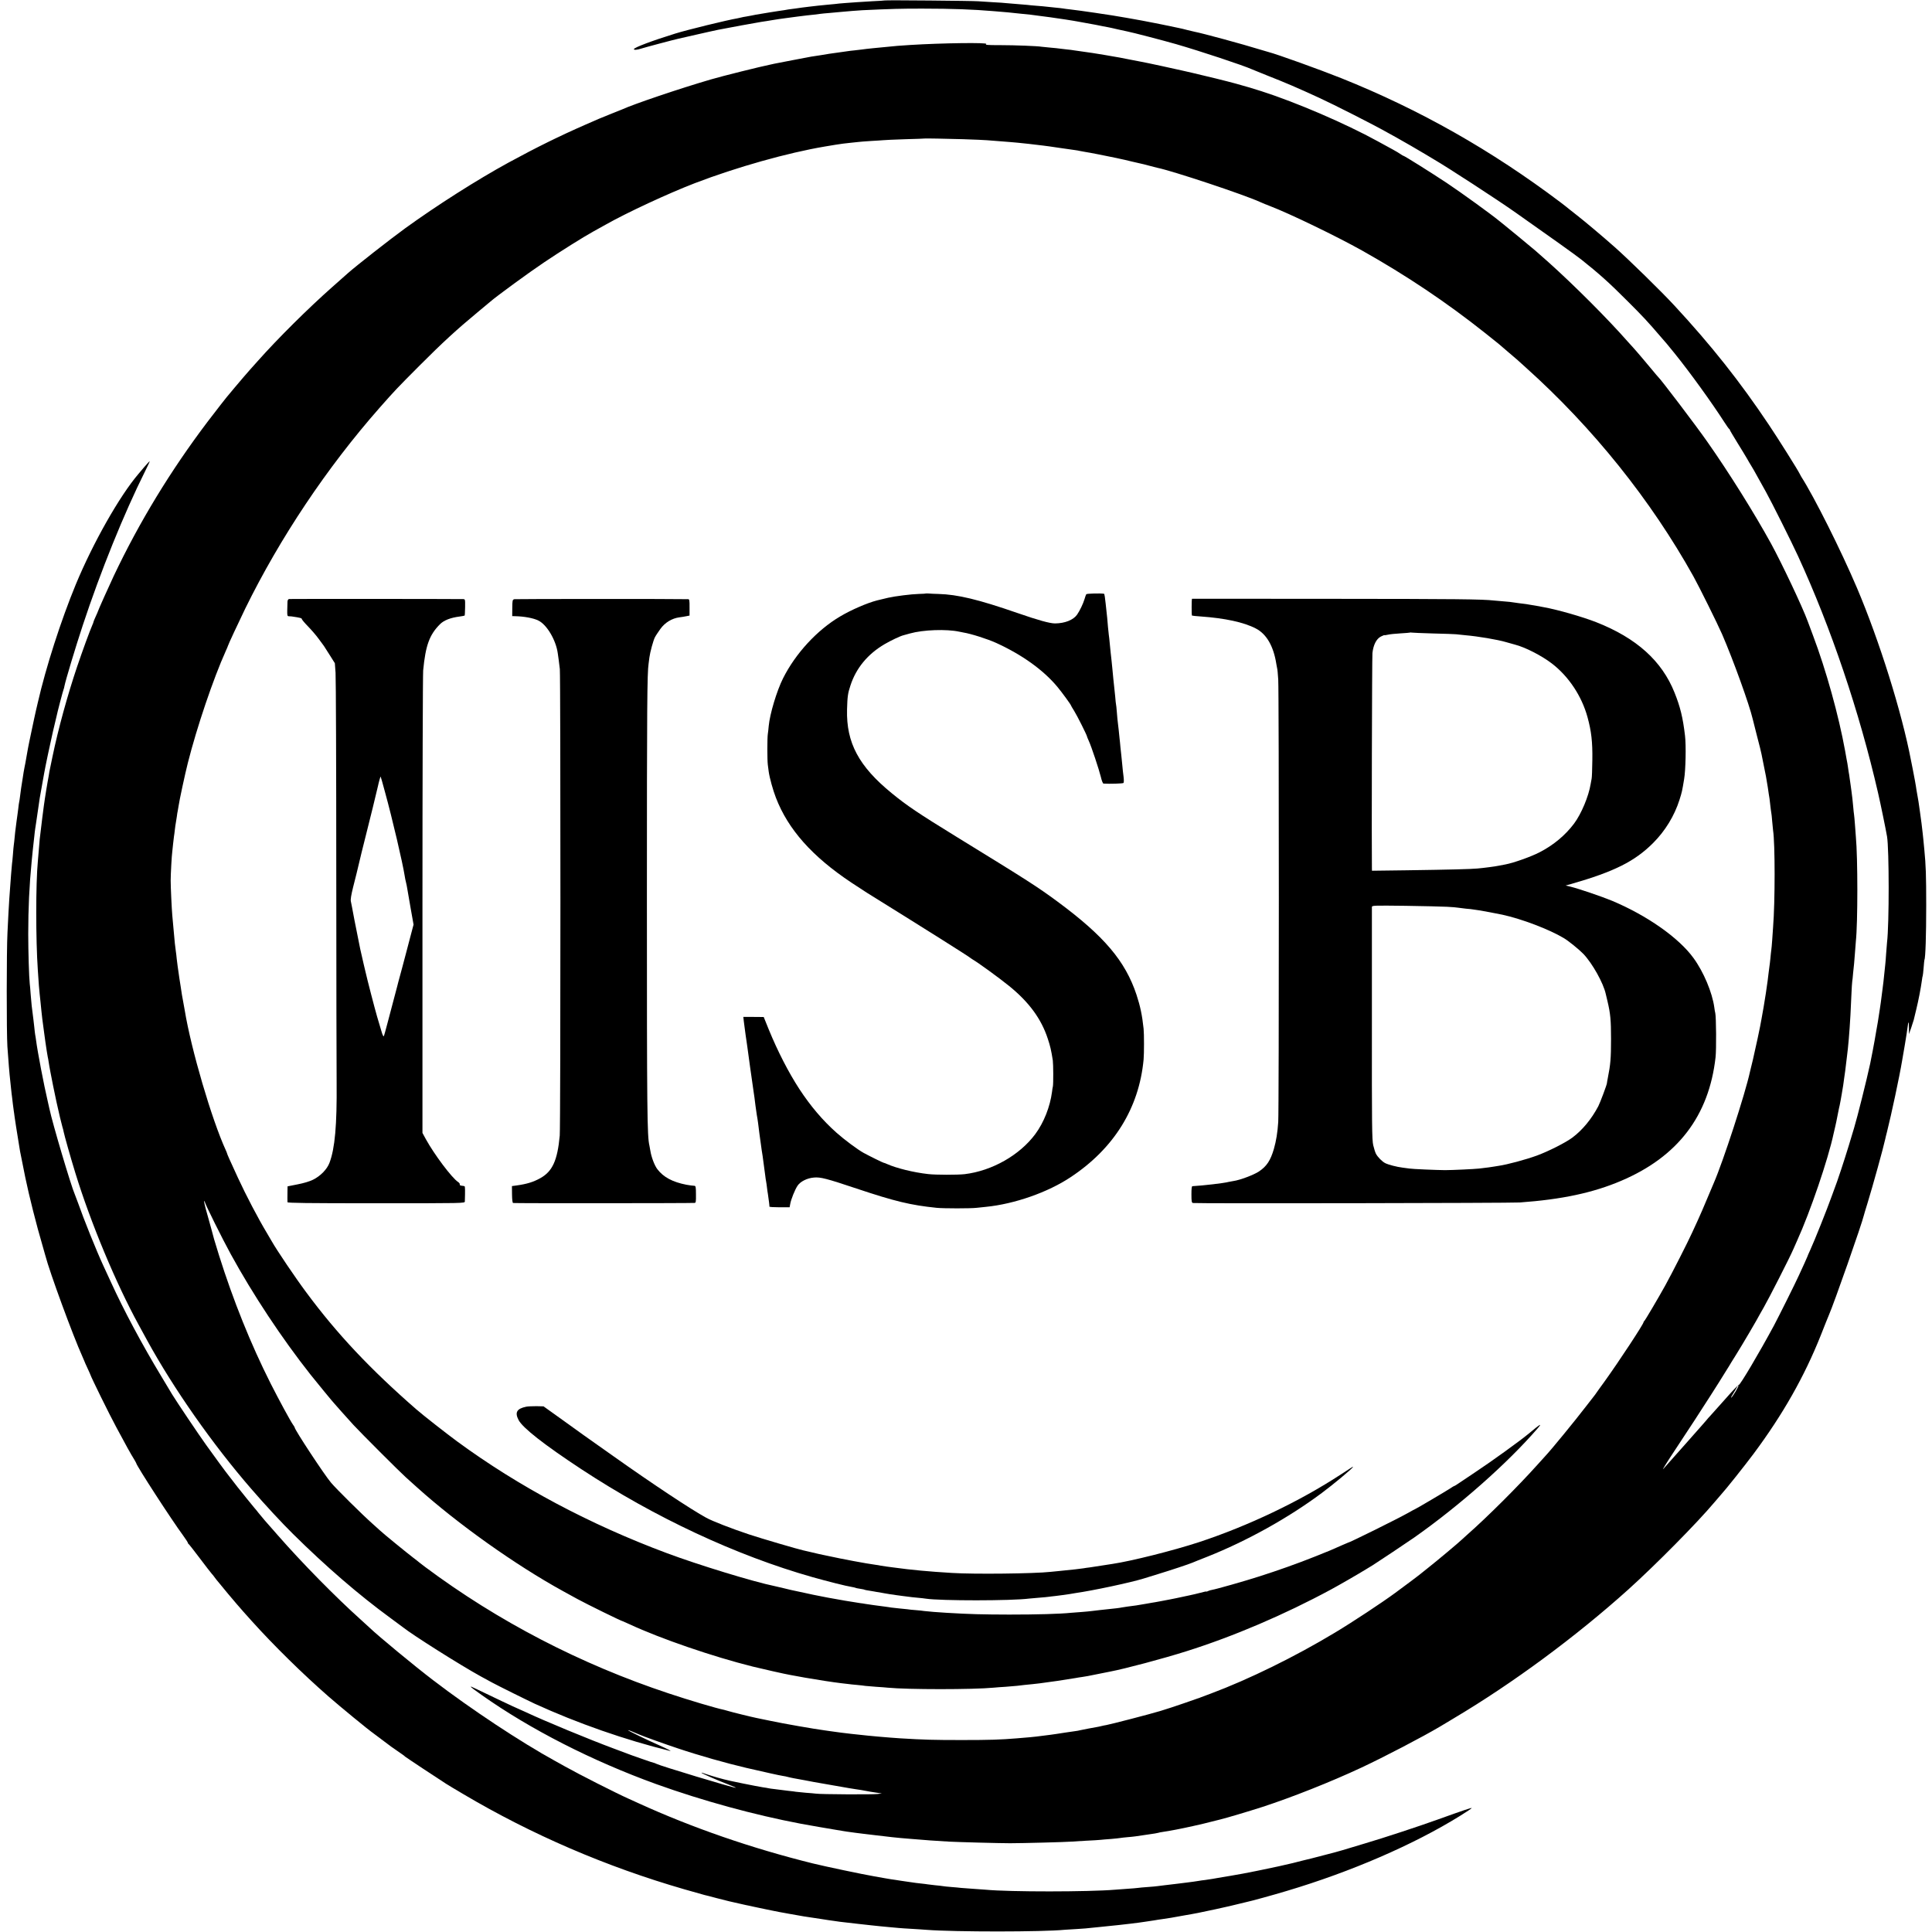
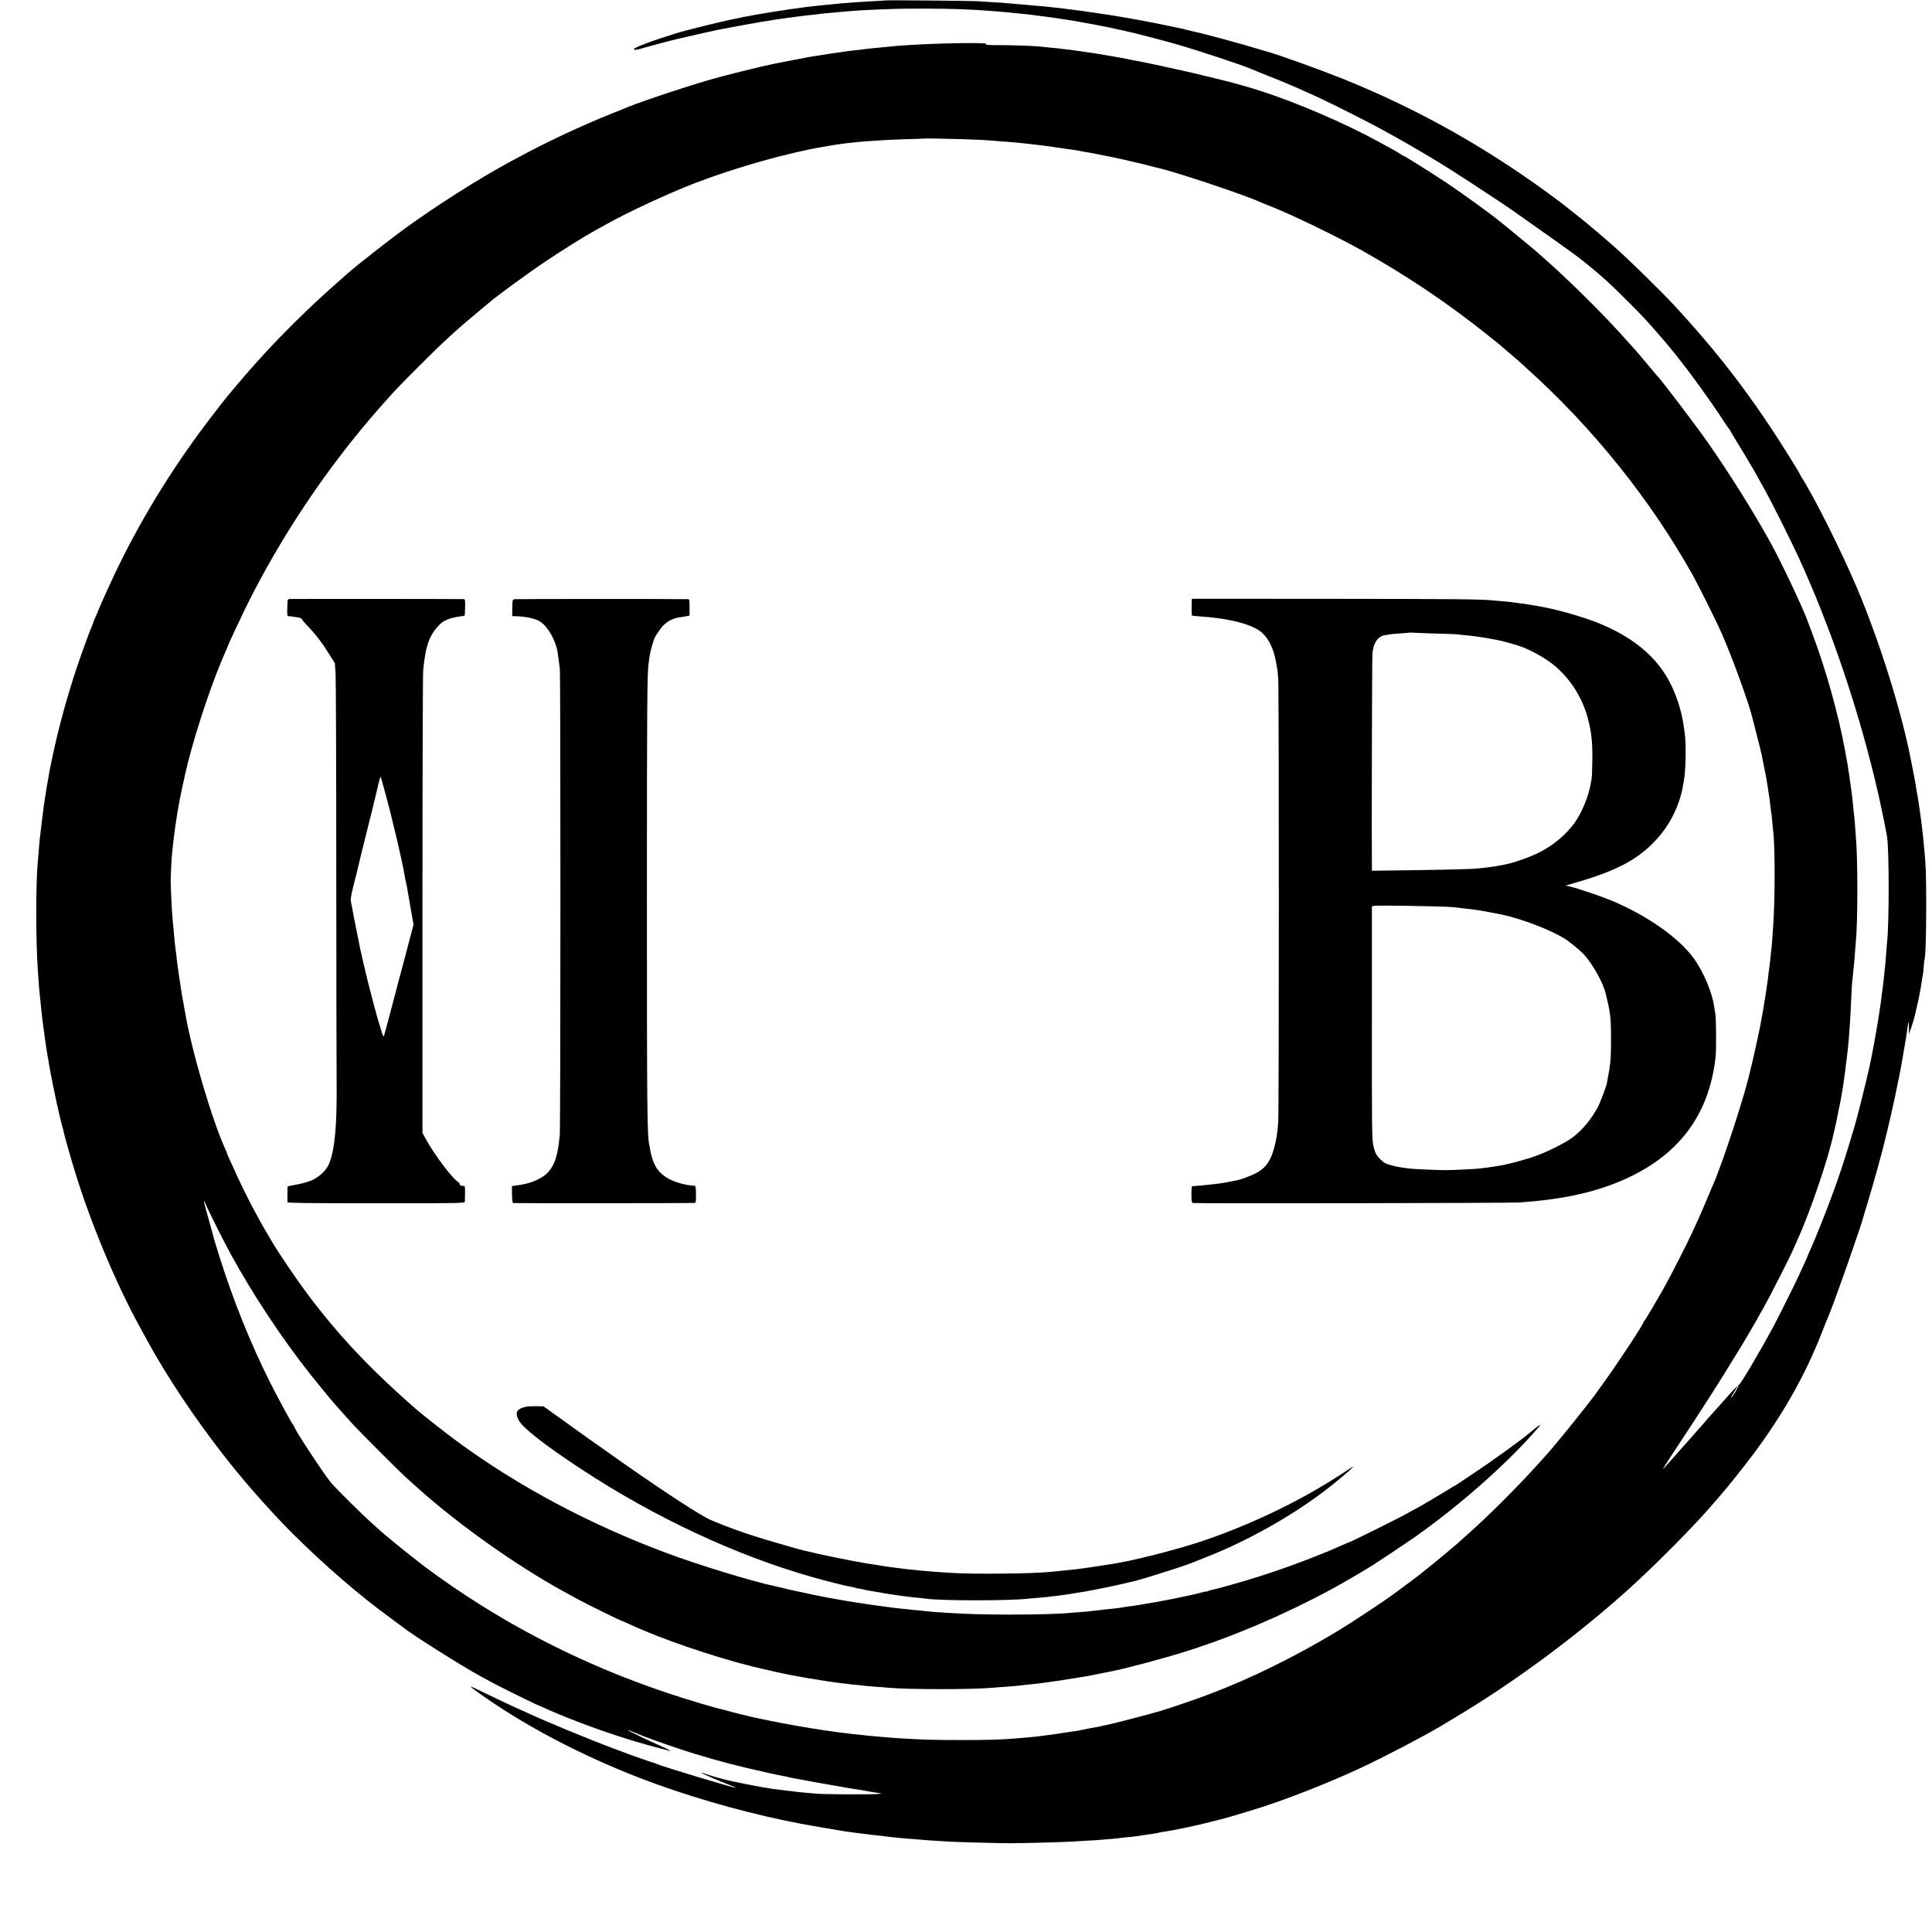
<svg xmlns="http://www.w3.org/2000/svg" version="1.0" width="2170pt" height="2170pt" viewBox="0 0 2170 2170" preserveAspectRatio="xMidYMid meet">
  <g transform="translate(0,2170) scale(0.1,-0.1)" fill="#000000" stroke="none">
    <path d="M9938 21695 c-1 -1 -66 -6 -143 -9 -77 -4 -156 -9 -175 -11 -19 -2 -75 -6 -125 -9 -49 -4 -101 -8 -115 -11 -14 -2 -56 -6 -95 -9 -38 -4 -83 -8 -100 -10 -16 -2 -59 -7 -95 -11 -36 -4 -72 -9 -81 -10 -9 -2 -40 -6 -70 -10 -88 -11 -92 -12 -129 -19 -19 -3 -53 -8 -75 -11 -22 -3 -65 -10 -95 -15 -30 -5 -71 -12 -90 -15 -19 -3 -46 -8 -60 -10 -14 -3 -36 -8 -50 -10 -14 -3 -41 -8 -60 -11 -19 -3 -43 -7 -52 -10 -10 -3 -30 -7 -45 -10 -109 -18 -564 -129 -698 -171 -262 -81 -465 -158 -465 -175 0 -12 35 -9 82 6 36 12 371 101 418 111 18 4 198 45 220 50 18 5 197 44 225 50 84 17 449 84 485 89 25 3 55 8 66 10 12 2 39 7 60 10 22 4 53 9 69 11 17 3 46 7 65 9 19 3 87 11 150 20 63 8 144 18 180 21 36 4 72 9 80 10 8 1 51 6 95 9 44 4 98 9 120 11 79 8 201 17 250 20 318 15 450 19 685 18 319 0 561 -9 785 -28 169 -14 192 -16 233 -21 24 -3 62 -7 86 -9 59 -5 139 -14 221 -26 39 -5 84 -11 100 -13 77 -10 278 -41 321 -50 12 -2 37 -7 55 -10 19 -3 80 -14 137 -25 56 -12 116 -23 133 -26 17 -3 68 -14 113 -25 45 -10 93 -21 106 -23 58 -11 407 -102 550 -143 273 -79 759 -240 855 -284 11 -5 88 -36 170 -69 206 -81 330 -134 580 -249 162 -74 621 -307 765 -389 30 -17 78 -43 105 -58 76 -42 252 -144 325 -188 36 -22 79 -48 95 -57 144 -83 718 -456 920 -599 384 -270 677 -479 737 -527 194 -154 315 -262 512 -460 176 -175 232 -235 381 -409 33 -39 62 -72 65 -75 3 -3 41 -50 86 -105 173 -214 418 -553 564 -780 25 -39 48 -71 52 -73 5 -2 8 -7 8 -12 0 -4 38 -68 83 -141 46 -74 95 -155 110 -181 14 -25 36 -63 50 -85 13 -21 40 -67 59 -103 20 -36 66 -119 103 -185 65 -117 286 -559 360 -720 371 -806 690 -1751 899 -2660 30 -130 85 -399 101 -490 24 -142 25 -986 0 -1190 -2 -16 -6 -73 -10 -125 -3 -52 -8 -108 -10 -125 -2 -16 -6 -59 -10 -95 -3 -36 -8 -78 -10 -95 -2 -16 -7 -52 -10 -80 -7 -49 -9 -67 -20 -155 -3 -25 -8 -58 -11 -75 -18 -123 -28 -180 -40 -245 -7 -41 -16 -91 -19 -110 -5 -30 -36 -194 -49 -255 -38 -178 -147 -614 -181 -724 -8 -25 -34 -113 -59 -196 -25 -82 -64 -204 -86 -270 -23 -66 -42 -124 -44 -130 -2 -5 -6 -17 -9 -25 -3 -8 -27 -73 -53 -145 -51 -143 -194 -502 -243 -608 -17 -37 -31 -69 -31 -72 0 -2 -15 -36 -34 -77 -18 -40 -46 -100 -61 -133 -40 -89 -229 -467 -280 -563 -167 -310 -383 -674 -395 -667 -4 3 -72 -68 -151 -158 -79 -89 -155 -174 -169 -189 -14 -14 -34 -37 -44 -50 -11 -13 -35 -41 -55 -63 -62 -70 -162 -184 -183 -207 -26 -30 -206 -233 -247 -278 -17 -19 44 80 137 220 93 140 190 289 217 330 26 41 71 111 100 155 81 123 280 439 288 455 4 8 39 65 77 125 66 105 234 390 273 465 11 19 27 49 37 65 53 91 296 567 333 655 8 19 27 62 42 95 147 323 349 915 410 1203 2 10 10 46 19 82 8 36 17 76 19 90 4 20 11 56 22 110 1 3 4 19 8 35 7 33 14 72 23 125 3 19 7 46 10 60 5 24 6 36 19 130 4 25 8 56 10 70 4 32 13 100 20 165 3 28 8 66 10 85 2 19 7 67 10 105 3 39 7 97 10 130 6 69 12 196 20 376 3 69 7 135 9 145 2 10 7 53 10 95 4 41 9 89 11 105 2 16 6 72 10 124 4 52 8 110 10 129 22 205 22 936 0 1171 -1 19 -6 80 -10 135 -4 55 -9 108 -11 119 -2 10 -6 49 -9 85 -3 36 -7 77 -9 91 -2 14 -6 50 -10 80 -4 30 -9 66 -11 80 -2 14 -7 45 -10 70 -3 25 -8 56 -11 70 -2 14 -6 39 -8 55 -2 17 -9 58 -16 92 -6 35 -13 75 -16 90 -72 397 -213 905 -361 1297 -25 67 -52 138 -59 158 -57 157 -289 648 -412 873 -188 342 -471 795 -717 1145 -128 183 -525 706 -554 730 -4 3 -26 30 -51 60 -49 60 -206 245 -230 270 -8 9 -35 38 -59 65 -224 255 -605 636 -891 892 -77 69 -114 101 -145 128 -33 29 -344 285 -360 297 -5 4 -26 20 -45 36 -92 76 -424 316 -590 427 -177 117 -476 305 -487 305 -3 0 -17 8 -31 18 -15 11 -54 34 -87 52 -33 18 -109 60 -170 93 -366 201 -913 436 -1305 562 -113 36 -140 44 -290 86 -86 24 -353 90 -485 120 -49 11 -97 22 -105 24 -72 17 -417 92 -470 101 -14 3 -81 16 -150 29 -69 14 -138 27 -155 29 -16 3 -68 12 -115 20 -47 8 -105 17 -130 21 -74 10 -170 24 -210 30 -14 3 -50 7 -80 10 -30 3 -64 7 -76 9 -11 2 -58 7 -105 11 -46 4 -91 9 -100 10 -42 8 -302 18 -462 18 -149 0 -175 2 -160 13 25 18 -498 11 -852 -11 -55 -3 -120 -8 -145 -10 -140 -13 -184 -17 -270 -26 -52 -5 -111 -12 -130 -15 -19 -2 -57 -7 -85 -10 -27 -2 -61 -7 -75 -9 -14 -2 -61 -9 -106 -15 -44 -6 -89 -12 -100 -14 -10 -2 -54 -9 -97 -16 -43 -6 -91 -14 -105 -16 -36 -6 -392 -75 -417 -80 -11 -3 -31 -7 -45 -10 -97 -19 -540 -129 -665 -166 -353 -103 -870 -278 -1000 -338 -11 -5 -67 -27 -125 -50 -58 -23 -118 -48 -135 -55 -16 -7 -83 -36 -149 -65 -288 -126 -550 -255 -866 -427 -351 -192 -801 -478 -1159 -737 -172 -125 -547 -419 -641 -502 -19 -17 -98 -87 -175 -155 -276 -244 -617 -583 -840 -834 -44 -49 -82 -92 -85 -95 -9 -9 -133 -153 -175 -204 -22 -27 -45 -54 -50 -60 -24 -25 -168 -210 -256 -326 -414 -548 -765 -1124 -1052 -1730 -48 -101 -177 -389 -177 -396 0 -2 -11 -28 -25 -58 -14 -30 -25 -58 -25 -61 0 -4 -6 -21 -14 -38 -29 -66 -107 -279 -170 -465 -106 -314 -212 -698 -276 -1008 -11 -55 -23 -111 -26 -125 -8 -36 -12 -60 -18 -99 -3 -19 -8 -46 -11 -60 -3 -14 -10 -56 -16 -95 -6 -38 -13 -81 -15 -95 -7 -36 -51 -384 -58 -455 -3 -33 -8 -91 -11 -130 -3 -38 -8 -92 -10 -119 -24 -251 -24 -879 0 -1226 9 -142 16 -229 20 -260 2 -19 7 -62 10 -95 3 -33 7 -78 10 -100 3 -22 7 -62 10 -90 3 -27 8 -61 10 -75 2 -14 6 -47 10 -75 3 -27 10 -77 15 -110 5 -33 12 -78 15 -100 3 -22 8 -51 11 -65 3 -14 8 -38 10 -55 2 -16 6 -41 9 -55 3 -14 8 -41 11 -60 4 -28 54 -272 69 -340 24 -112 58 -252 66 -278 6 -18 12 -42 14 -55 9 -44 77 -286 131 -461 172 -560 458 -1245 714 -1711 15 -27 55 -102 90 -165 298 -545 739 -1174 1174 -1675 152 -176 344 -383 467 -504 371 -367 741 -686 1094 -944 66 -49 127 -94 135 -100 112 -90 651 -430 880 -556 36 -19 92 -50 125 -68 70 -38 395 -199 481 -239 479 -219 1020 -408 1519 -530 26 -6 -29 22 -125 65 -128 56 -350 164 -347 168 3 3 50 -15 122 -47 44 -20 298 -111 440 -158 238 -80 543 -166 765 -218 227 -52 373 -85 408 -90 20 -3 51 -9 67 -14 17 -4 46 -11 65 -14 36 -6 44 -8 115 -21 46 -8 70 -13 105 -20 14 -3 104 -19 200 -35 96 -17 184 -32 195 -34 11 -2 45 -7 75 -12 30 -4 57 -8 60 -9 3 0 28 -5 55 -10 28 -5 52 -9 55 -10 3 0 32 -5 65 -10 l60 -9 -50 -6 c-56 -7 -643 -4 -690 4 -16 2 -68 7 -115 10 -47 4 -96 9 -110 11 -14 3 -50 7 -80 10 -30 3 -66 8 -80 10 -14 2 -50 7 -80 10 -30 3 -62 8 -70 10 -8 2 -35 7 -60 10 -61 9 -404 78 -440 90 -10 3 -27 8 -37 10 -22 4 -170 50 -198 61 -11 4 -18 5 -15 1 8 -9 185 -86 295 -128 55 -21 95 -38 89 -39 -30 -1 -849 246 -894 270 -8 4 -19 9 -25 10 -18 4 -30 8 -150 50 -66 23 -129 45 -140 50 -11 5 -83 32 -160 60 -270 100 -781 311 -993 411 -46 21 -86 39 -87 39 -5 0 -326 152 -470 222 -90 44 -79 32 65 -70 546 -386 1242 -741 1961 -1001 517 -186 1096 -345 1624 -445 51 -10 368 -65 409 -71 21 -3 48 -7 60 -10 20 -4 64 -10 146 -21 19 -2 55 -7 80 -10 25 -3 59 -7 75 -9 17 -2 50 -6 75 -9 25 -3 68 -8 95 -11 28 -3 66 -8 85 -10 19 -2 64 -7 100 -10 36 -3 90 -7 120 -10 141 -12 273 -22 420 -30 87 -5 567 -18 685 -18 135 0 631 13 685 18 19 2 94 6 165 10 72 3 146 8 165 10 19 2 73 7 120 10 47 4 93 9 103 11 10 2 46 6 80 9 74 6 91 9 231 30 60 8 112 17 115 19 3 2 28 7 56 11 60 8 207 36 335 65 52 12 102 23 110 25 8 2 53 13 100 25 47 12 92 23 100 25 52 12 322 92 470 140 331 108 768 281 1110 441 255 119 691 347 880 459 30 18 102 61 160 96 660 392 1371 917 1960 1447 310 280 769 744 965 977 28 33 60 71 73 85 53 57 266 325 367 460 332 446 572 871 755 1330 44 113 85 214 90 225 59 133 375 1036 395 1126 2 8 19 67 39 130 62 202 180 628 201 726 2 10 10 45 19 78 50 199 141 625 170 800 3 17 17 98 31 180 14 83 28 173 31 200 9 72 14 68 15 -11 l0 -69 25 70 c13 39 26 79 29 90 2 11 15 65 29 120 25 103 50 233 62 320 3 28 8 53 10 56 2 3 6 44 10 90 3 46 8 86 9 89 12 19 20 279 20 610 0 344 -4 449 -21 625 -11 120 -14 143 -19 190 -8 72 -16 139 -30 235 -2 14 -7 45 -10 70 -3 25 -10 68 -15 95 -5 28 -11 64 -14 80 -6 48 -26 154 -42 235 -9 41 -18 86 -20 100 -102 536 -354 1341 -606 1935 -178 419 -482 1026 -626 1250 -6 11 -15 27 -19 35 -15 34 -243 397 -344 547 -326 488 -649 895 -1064 1343 -147 159 -513 517 -669 655 -146 129 -327 281 -420 354 -38 29 -78 61 -90 71 -11 10 -56 45 -98 77 -777 586 -1582 1042 -2463 1395 -243 97 -724 270 -815 293 -8 2 -46 14 -85 25 -217 67 -664 188 -750 204 -11 2 -47 11 -80 19 -33 9 -75 19 -92 22 -18 3 -61 12 -95 20 -35 8 -76 16 -92 19 -16 3 -52 10 -80 16 -165 34 -495 91 -603 105 -13 2 -42 6 -65 10 -48 7 -62 9 -168 24 -41 6 -97 13 -125 16 -27 3 -61 7 -75 10 -14 2 -54 7 -90 10 -36 3 -78 8 -95 10 -16 2 -66 7 -110 10 -44 3 -91 8 -105 10 -14 2 -68 6 -120 10 -52 4 -106 8 -120 10 -14 2 -79 7 -145 10 -66 4 -142 9 -170 11 -61 5 -1042 14 -1047 9z m892 -1559 c113 -4 228 -8 255 -11 55 -4 156 -12 255 -20 62 -5 105 -9 215 -21 48 -5 72 -8 160 -19 22 -2 105 -14 185 -26 80 -11 159 -22 175 -25 17 -2 39 -6 51 -9 12 -2 39 -7 60 -11 43 -6 262 -49 354 -69 14 -3 34 -7 45 -10 11 -2 70 -15 130 -30 61 -14 121 -28 135 -31 14 -3 48 -12 76 -20 28 -8 60 -16 70 -18 170 -34 977 -302 1162 -387 23 -11 71 -30 105 -43 220 -84 750 -340 1039 -502 494 -278 944 -579 1383 -928 77 -61 142 -113 145 -116 3 -3 50 -43 105 -90 55 -47 105 -89 111 -95 6 -5 48 -44 94 -85 752 -675 1403 -1487 1881 -2345 66 -119 270 -531 322 -650 127 -294 306 -791 343 -950 1 -5 23 -91 48 -190 26 -99 49 -191 51 -205 3 -14 7 -36 10 -50 3 -14 12 -59 20 -100 8 -41 17 -86 20 -100 4 -22 13 -78 21 -125 7 -52 15 -102 19 -125 2 -14 7 -52 10 -85 4 -33 8 -67 10 -75 2 -8 7 -51 10 -95 4 -44 8 -90 10 -102 23 -145 23 -804 0 -1088 -2 -33 -7 -98 -10 -145 -3 -47 -8 -96 -10 -110 -2 -14 -7 -56 -10 -93 -4 -37 -8 -76 -10 -85 -1 -9 -6 -44 -10 -77 -8 -69 -14 -118 -21 -160 -3 -16 -7 -48 -10 -70 -3 -22 -14 -92 -25 -155 -11 -63 -22 -124 -24 -135 -11 -71 -71 -350 -96 -455 -17 -69 -32 -132 -34 -140 -53 -245 -301 -1006 -405 -1245 -5 -11 -38 -90 -74 -175 -35 -85 -83 -195 -106 -245 -23 -49 -51 -110 -62 -135 -50 -111 -224 -453 -305 -600 -80 -144 -228 -395 -235 -398 -4 -2 -8 -8 -8 -13 0 -21 -275 -439 -433 -659 -50 -69 -100 -138 -111 -155 -12 -16 -24 -32 -27 -35 -3 -3 -36 -45 -74 -95 -124 -162 -396 -494 -460 -561 -11 -12 -49 -54 -85 -94 -210 -235 -564 -589 -794 -791 -21 -19 -46 -41 -55 -50 -29 -29 -284 -243 -381 -319 -52 -41 -97 -77 -100 -80 -5 -5 -137 -104 -270 -202 -147 -108 -478 -327 -675 -445 -450 -271 -967 -525 -1395 -685 -52 -20 -104 -39 -115 -43 -11 -5 -24 -10 -30 -11 -5 -2 -75 -26 -155 -54 -80 -28 -199 -67 -265 -87 -122 -37 -555 -149 -610 -159 -16 -2 -37 -7 -45 -9 -17 -5 -41 -10 -154 -30 -43 -8 -86 -17 -95 -19 -9 -3 -36 -8 -61 -11 -49 -7 -160 -23 -201 -30 -15 -3 -47 -7 -70 -10 -50 -6 -108 -13 -159 -20 -32 -4 -84 -9 -220 -20 -183 -15 -299 -19 -615 -19 -324 0 -423 3 -691 19 -139 9 -357 28 -465 41 -25 3 -63 7 -85 9 -41 4 -191 23 -234 30 -14 2 -45 7 -70 10 -114 15 -469 77 -599 105 -80 17 -154 32 -165 34 -46 9 -283 67 -313 77 -18 5 -40 12 -50 14 -86 17 -389 107 -623 185 -994 330 -1917 810 -2735 1420 -33 25 -62 47 -65 50 -3 3 -34 28 -70 55 -67 51 -343 276 -371 304 -9 9 -49 45 -90 81 -105 93 -405 389 -462 458 -76 90 -407 593 -407 618 0 3 -8 18 -19 32 -31 44 -156 275 -251 462 -224 444 -420 932 -580 1440 -28 91 -53 172 -55 180 -3 14 -51 189 -96 349 -11 40 -18 76 -15 79 3 3 6 0 6 -7 0 -18 197 -415 291 -586 250 -457 577 -950 897 -1355 69 -87 259 -318 272 -330 3 -3 37 -41 75 -85 39 -44 99 -111 135 -150 80 -87 517 -524 585 -585 28 -25 86 -77 130 -117 456 -410 1105 -871 1636 -1163 63 -35 137 -75 164 -90 108 -59 497 -250 510 -250 2 0 36 -15 77 -34 345 -161 937 -364 1383 -475 92 -23 375 -87 420 -94 17 -3 93 -17 170 -31 148 -26 313 -51 405 -62 30 -3 65 -7 78 -9 13 -2 56 -7 95 -10 40 -4 83 -8 96 -11 14 -2 68 -6 120 -10 53 -3 112 -8 131 -10 221 -22 961 -22 1190 0 19 2 80 7 135 10 55 4 114 9 130 11 17 2 55 7 85 10 136 13 187 19 365 45 105 16 199 31 210 33 11 2 42 8 68 11 54 8 68 11 142 26 28 6 61 12 75 15 14 3 36 7 50 10 14 3 34 7 45 9 170 32 601 147 860 229 527 166 1099 410 1625 694 94 51 301 170 390 225 30 18 66 40 79 48 41 25 402 266 466 311 510 359 1047 834 1385 1225 58 67 30 50 -99 -58 -93 -78 -420 -314 -606 -437 -77 -51 -159 -106 -182 -122 -23 -16 -44 -29 -48 -29 -3 0 -25 -13 -48 -29 -41 -27 -386 -231 -392 -231 -2 0 -34 -17 -72 -39 -124 -70 -671 -341 -689 -341 -2 0 -27 -11 -56 -24 -117 -53 -150 -66 -313 -131 -193 -77 -416 -156 -620 -221 -158 -51 -485 -144 -530 -151 -16 -3 -38 -9 -47 -14 -10 -5 -18 -8 -18 -5 0 3 -30 -4 -67 -14 -38 -10 -93 -23 -123 -29 -30 -6 -66 -14 -80 -17 -34 -8 -109 -23 -140 -29 -29 -6 -50 -9 -105 -20 -22 -4 -49 -9 -60 -11 -11 -1 -58 -10 -105 -18 -92 -16 -127 -22 -205 -31 -27 -4 -57 -8 -65 -10 -14 -4 -86 -13 -160 -20 -44 -4 -135 -15 -177 -20 -17 -3 -69 -7 -115 -11 -46 -3 -99 -7 -118 -9 -124 -13 -384 -20 -695 -20 -309 1 -435 4 -705 20 -78 4 -224 16 -250 20 -14 3 -56 7 -95 10 -38 3 -81 7 -95 10 -14 2 -54 6 -90 9 -36 4 -76 8 -90 10 -14 3 -47 7 -75 11 -68 8 -184 25 -216 30 -14 3 -41 7 -60 9 -51 7 -273 44 -359 61 -41 8 -87 17 -102 20 -43 8 -76 15 -153 32 -38 8 -89 19 -112 24 -23 4 -82 18 -130 30 -48 11 -95 22 -103 24 -236 48 -857 238 -1210 370 -866 323 -1666 749 -2354 1254 -129 95 -389 299 -461 362 -519 453 -888 845 -1232 1309 -124 166 -333 476 -389 575 -6 11 -32 55 -57 97 -100 167 -231 417 -324 618 -92 199 -123 269 -123 276 0 3 -7 20 -15 37 -156 341 -388 1129 -460 1569 -3 18 -10 56 -15 83 -15 78 -19 105 -30 180 -6 39 -12 81 -15 95 -2 14 -7 45 -10 70 -3 25 -8 56 -10 70 -2 14 -7 50 -10 80 -3 30 -7 69 -10 85 -7 46 -14 109 -25 240 -6 66 -13 140 -15 165 -6 66 -18 314 -18 390 0 69 12 288 18 324 2 12 6 50 9 86 4 36 8 75 10 85 2 11 7 45 10 76 4 31 8 66 11 77 2 11 7 42 11 69 3 26 8 57 11 68 2 11 6 35 9 53 8 59 72 357 104 483 101 400 286 947 426 1257 13 29 24 54 24 57 0 8 116 257 195 420 391 796 918 1584 1509 2255 174 197 187 211 451 476 253 254 418 405 645 593 69 57 136 113 150 125 69 60 437 329 600 438 184 124 441 285 555 348 33 18 94 52 135 75 242 137 707 353 1006 468 467 179 1042 341 1459 411 17 3 71 12 120 20 50 8 122 18 160 21 39 4 81 8 95 10 14 2 76 7 139 11 62 3 125 8 140 9 14 2 125 7 246 11 121 3 221 7 222 8 3 2 240 -2 443 -8z m8664 -14065 c-20 -34 -42 -65 -48 -68 -6 -4 -3 5 6 19 10 15 27 44 39 65 30 55 31 55 35 50 3 -2 -12 -32 -32 -66z" />
-     <path d="M10397 15034 c-1 -2 -36 -4 -77 -5 -82 -2 -266 -25 -345 -43 -18 -4 -87 -21 -125 -30 -109 -28 -290 -106 -414 -180 -259 -153 -501 -416 -641 -695 -71 -142 -148 -399 -161 -536 -3 -33 -7 -73 -10 -89 -7 -42 -7 -295 0 -346 3 -25 8 -59 10 -77 10 -71 48 -208 81 -293 137 -356 407 -660 847 -953 68 -45 146 -96 173 -113 660 -410 1152 -720 1165 -734 3 -3 13 -9 22 -15 64 -37 294 -204 408 -296 226 -182 366 -372 439 -597 27 -81 38 -128 56 -242 6 -43 7 -261 1 -292 -3 -13 -8 -41 -10 -63 -22 -166 -91 -342 -187 -472 -175 -237 -486 -414 -794 -451 -75 -9 -330 -9 -410 1 -164 18 -360 67 -462 113 -17 8 -34 14 -38 14 -7 0 -161 76 -225 111 -67 37 -215 147 -305 227 -156 139 -290 297 -418 492 -122 188 -241 420 -342 666 l-57 141 -115 1 -114 0 5 -46 c3 -26 8 -64 11 -84 3 -21 7 -55 10 -75 3 -21 7 -51 10 -68 3 -16 7 -48 10 -70 3 -22 10 -71 15 -110 6 -38 12 -88 15 -110 3 -22 10 -69 15 -105 5 -36 12 -83 15 -105 3 -22 7 -53 10 -70 6 -36 12 -83 20 -150 3 -27 10 -75 15 -105 6 -30 12 -73 15 -95 2 -21 10 -75 15 -120 6 -44 13 -96 16 -115 5 -38 14 -103 20 -135 4 -27 25 -181 30 -225 2 -19 6 -46 9 -60 3 -14 7 -45 10 -70 3 -25 7 -56 10 -70 11 -76 19 -136 17 -142 -1 -5 50 -8 113 -8 l114 0 7 38 c9 51 52 159 82 204 31 47 107 86 184 92 73 7 142 -11 480 -124 431 -144 606 -186 898 -216 76 -8 385 -8 450 0 25 3 72 8 105 11 320 32 695 163 950 333 487 322 769 776 820 1322 6 66 6 289 0 345 -16 153 -38 255 -80 383 -126 378 -362 657 -885 1044 -231 170 -321 228 -1146 735 -421 259 -550 346 -717 483 -371 303 -512 567 -503 940 4 147 9 183 38 270 63 195 194 354 384 465 68 40 177 92 212 100 9 3 42 12 72 20 149 42 411 51 555 20 11 -3 31 -7 45 -9 87 -14 269 -72 369 -117 289 -132 529 -303 688 -494 50 -60 153 -201 153 -210 0 -2 15 -28 34 -58 32 -50 146 -277 146 -291 0 -3 9 -25 20 -49 28 -60 114 -319 135 -404 9 -40 22 -73 29 -74 67 -5 219 0 225 7 5 5 5 36 1 69 -5 33 -11 95 -15 138 -4 43 -8 88 -10 100 -2 12 -6 54 -10 92 -3 39 -8 84 -10 100 -2 17 -7 61 -10 98 -4 37 -8 76 -10 86 -2 9 -6 57 -10 106 -4 49 -8 92 -10 95 -1 3 -6 42 -9 86 -4 45 -9 93 -11 105 -2 13 -6 56 -10 94 -3 39 -8 86 -10 105 -2 19 -7 64 -10 100 -4 36 -8 76 -10 90 -2 14 -6 59 -10 100 -4 41 -8 86 -11 100 -2 14 -6 52 -9 85 -2 33 -7 80 -9 105 -3 25 -10 96 -17 158 -6 61 -14 113 -18 113 -38 7 -193 3 -200 -5 -4 -6 -13 -31 -20 -56 -15 -50 -53 -130 -83 -173 -43 -61 -137 -98 -248 -99 -58 0 -186 35 -425 118 -436 151 -669 207 -884 213 -42 1 -91 3 -109 5 -18 1 -34 1 -35 0z" />
    <path d="M3247 14972 c-11 -2 -17 -14 -18 -30 -5 -173 -6 -162 21 -164 14 0 30 -2 35 -3 88 -13 105 -18 105 -28 0 -6 31 -43 69 -82 37 -38 92 -101 120 -140 28 -38 55 -74 59 -80 4 -5 33 -51 65 -102 l58 -92 8 -108 c4 -59 8 -1064 8 -2233 1 -1169 2 -2237 4 -2375 4 -470 -19 -734 -80 -895 -27 -73 -102 -150 -186 -191 -38 -19 -106 -39 -174 -52 l-111 -22 -1 -52 c-1 -66 -1 -109 0 -126 1 -9 206 -12 996 -12 988 0 995 0 996 20 4 124 3 168 -3 171 -3 2 -18 5 -32 6 -16 2 -25 7 -22 14 3 7 -6 20 -19 28 -70 46 -266 307 -362 481 l-38 70 0 2560 c0 1408 4 2594 8 2635 27 282 71 401 189 519 44 44 118 73 219 86 30 4 56 9 58 11 2 2 4 44 5 94 1 90 1 90 -24 91 -114 2 -1940 3 -1953 1z m1077 -2167 c83 -301 199 -799 221 -940 3 -22 10 -56 15 -75 5 -19 12 -53 15 -75 4 -22 21 -121 38 -220 l32 -180 -37 -140 c-21 -77 -40 -149 -42 -160 -3 -11 -23 -89 -46 -174 -23 -84 -43 -161 -46 -170 -2 -9 -8 -32 -13 -51 -42 -156 -76 -286 -107 -405 -20 -77 -39 -146 -43 -153 -5 -8 -16 17 -28 60 -12 40 -33 111 -47 158 -28 96 -110 412 -132 510 -9 36 -17 72 -19 80 -19 84 -35 152 -39 171 -55 272 -88 441 -92 469 -3 19 -9 49 -13 65 -5 21 2 67 25 160 19 72 36 141 39 155 9 43 104 432 120 490 13 48 112 451 120 490 9 44 28 110 30 108 2 -2 24 -79 49 -173z" />
    <path d="M5778 14970 c-22 -6 -23 -10 -24 -98 l-1 -92 31 -1 c102 -2 207 -21 263 -49 95 -46 198 -220 218 -369 3 -20 7 -52 10 -71 3 -19 9 -66 13 -105 9 -93 9 -5138 -1 -5240 -26 -280 -82 -403 -220 -479 -78 -43 -150 -65 -265 -81 l-52 -7 1 -93 c1 -61 5 -95 12 -97 11 -4 1995 -3 2039 1 14 1 16 14 15 96 0 79 -3 95 -16 96 -20 1 -58 6 -91 12 -155 30 -258 85 -326 174 -33 43 -68 137 -79 207 -3 21 -8 48 -11 60 -25 105 -28 371 -28 2781 0 2166 3 2525 19 2630 2 17 7 48 9 70 8 61 43 190 62 227 9 18 38 61 63 96 51 70 129 117 211 128 25 3 61 9 80 13 l35 7 0 92 c1 76 -2 92 -15 92 -134 4 -1935 3 -1952 0z" />
    <path d="M13389 14975 c-6 0 -6 -186 -1 -189 4 -2 48 -7 97 -10 272 -19 486 -65 620 -135 121 -62 200 -200 231 -401 3 -19 7 -41 9 -48 3 -7 8 -63 12 -125 9 -138 9 -4835 0 -4969 -8 -120 -23 -212 -49 -303 -38 -130 -81 -195 -168 -253 -57 -38 -213 -97 -286 -107 -22 -4 -46 -8 -54 -10 -51 -14 -283 -41 -407 -48 -8 0 -11 -29 -11 -93 0 -77 3 -93 17 -96 29 -7 3574 -1 3671 6 473 34 824 109 1138 243 636 270 987 729 1061 1388 10 86 7 453 -3 495 -3 14 -9 42 -11 64 -23 168 -120 400 -235 557 -165 227 -523 478 -915 642 -116 48 -372 135 -465 158 l-55 13 65 18 c483 139 711 253 918 460 135 135 239 305 296 485 28 90 29 94 52 233 17 100 23 376 10 485 -24 206 -54 327 -118 486 -142 356 -428 613 -878 790 -155 61 -435 141 -585 168 -33 6 -71 13 -85 16 -13 3 -40 7 -60 10 -20 3 -46 7 -59 10 -13 2 -49 7 -80 10 -31 4 -63 8 -71 10 -8 2 -51 7 -95 10 -44 3 -96 8 -115 10 -132 15 -419 18 -1817 19 -865 1 -1574 1 -1574 1z m2706 -390 c127 -3 244 -7 260 -9 17 -2 64 -7 105 -11 141 -12 360 -49 455 -77 39 -11 84 -23 100 -28 117 -30 300 -124 415 -212 189 -145 336 -366 401 -604 43 -157 57 -278 54 -479 -1 -104 -5 -200 -8 -211 -3 -12 -8 -39 -11 -60 -22 -137 -105 -336 -186 -444 -99 -132 -231 -242 -388 -323 -95 -49 -288 -118 -382 -136 -30 -6 -66 -13 -79 -15 -36 -8 -167 -25 -236 -31 -76 -7 -309 -13 -797 -20 l-388 -5 -1 27 c-4 200 1 2374 6 2418 10 91 44 159 94 185 23 11 41 19 41 16 0 -2 17 0 38 5 20 5 84 12 142 15 58 3 107 8 108 9 2 2 9 2 15 0 7 -2 116 -6 242 -10z m160 -3070 c55 -3 109 -7 121 -10 11 -2 51 -7 88 -11 37 -3 77 -7 89 -10 12 -2 39 -6 62 -9 33 -5 188 -34 260 -49 216 -47 525 -164 690 -263 54 -32 169 -126 219 -177 101 -106 225 -327 252 -451 1 -5 10 -41 19 -80 33 -139 40 -212 40 -425 0 -217 -6 -286 -36 -437 -6 -29 -10 -55 -10 -58 1 -14 -75 -217 -97 -260 -76 -144 -178 -268 -292 -353 -77 -57 -265 -152 -397 -201 -127 -46 -330 -101 -433 -116 -20 -3 -45 -7 -56 -9 -18 -4 -68 -10 -159 -21 -51 -6 -306 -18 -385 -18 -95 1 -368 12 -400 18 -14 2 -47 6 -75 10 -66 8 -162 33 -197 51 -35 18 -85 69 -104 106 -8 15 -21 58 -30 95 -14 60 -16 218 -15 1363 0 712 0 1303 0 1313 1 17 22 17 374 13 204 -3 417 -8 472 -11z" />
    <path d="M5910 5900 c-106 -22 -130 -64 -85 -150 46 -88 287 -277 705 -552 826 -543 1739 -969 2595 -1212 171 -48 380 -101 440 -110 21 -4 40 -8 44 -10 3 -3 26 -7 51 -11 25 -4 48 -8 51 -11 4 -2 24 -6 45 -9 22 -3 48 -8 60 -10 12 -3 39 -7 60 -10 21 -4 46 -8 54 -10 8 -2 38 -7 65 -11 28 -3 58 -8 69 -10 10 -2 43 -6 74 -10 30 -3 63 -8 71 -9 9 -2 50 -6 91 -10 41 -4 86 -8 99 -11 164 -25 962 -25 1161 1 14 1 66 6 114 10 49 4 96 8 105 10 9 1 43 6 76 9 80 10 125 16 155 21 14 3 43 7 65 11 198 28 621 118 770 164 17 5 91 28 165 51 138 42 349 112 385 128 11 5 85 35 165 66 445 177 911 436 1285 715 128 95 336 268 350 291 8 12 2 8 -135 -82 -465 -304 -1042 -579 -1595 -761 -291 -95 -757 -212 -972 -244 -21 -3 -76 -12 -123 -19 -47 -8 -105 -17 -130 -20 -25 -3 -56 -7 -70 -10 -35 -6 -120 -15 -270 -30 -36 -3 -81 -8 -101 -10 -178 -20 -860 -28 -1109 -12 -263 16 -448 33 -652 61 -18 3 -55 8 -83 11 -27 4 -57 8 -65 10 -8 2 -35 7 -60 10 -98 13 -362 62 -535 100 -11 2 -54 11 -95 20 -41 9 -93 21 -115 27 -22 5 -50 12 -61 14 -47 9 -484 137 -612 180 -193 64 -414 150 -480 187 -164 89 -605 381 -1042 691 -85 60 -177 125 -205 145 -81 57 -152 107 -372 266 l-208 149 -80 2 c-44 0 -96 -2 -115 -6z" />
-     <path d="M1620 16454 c-30 -35 -60 -70 -65 -77 -212 -248 -510 -774 -704 -1242 -166 -402 -336 -931 -426 -1325 -2 -8 -10 -45 -19 -81 -8 -37 -17 -78 -20 -90 -2 -13 -18 -87 -35 -165 -16 -77 -33 -156 -36 -175 -3 -19 -10 -56 -15 -84 -5 -27 -12 -66 -15 -85 -3 -19 -8 -42 -10 -50 -2 -8 -6 -33 -10 -55 -3 -22 -8 -51 -10 -65 -12 -70 -25 -160 -30 -205 -3 -27 -8 -57 -10 -65 -2 -8 -7 -41 -10 -73 -4 -32 -8 -66 -10 -76 -2 -10 -6 -42 -10 -72 -3 -30 -8 -65 -10 -79 -2 -14 -7 -54 -10 -90 -3 -36 -8 -76 -10 -90 -2 -14 -7 -63 -10 -110 -4 -47 -8 -92 -10 -100 -1 -8 -6 -60 -10 -115 -4 -55 -8 -116 -10 -135 -5 -55 -17 -239 -20 -305 -2 -33 -7 -132 -11 -220 -11 -204 -11 -1122 -1 -1280 11 -158 23 -308 32 -385 2 -19 7 -62 10 -95 3 -33 8 -71 10 -85 2 -14 6 -52 10 -85 4 -32 8 -66 10 -75 1 -8 6 -37 9 -65 6 -42 21 -142 52 -330 2 -16 7 -41 9 -55 3 -14 7 -36 10 -50 4 -20 31 -158 49 -245 41 -200 128 -545 192 -760 14 -49 30 -103 34 -120 46 -179 309 -897 416 -1133 13 -29 24 -54 24 -56 0 -2 14 -34 32 -72 17 -38 33 -71 33 -74 9 -31 215 -450 292 -592 100 -188 168 -310 200 -360 12 -21 23 -40 23 -42 0 -24 397 -637 527 -813 29 -40 53 -77 53 -82 0 -5 4 -11 8 -13 4 -1 60 -73 125 -159 64 -85 125 -164 135 -175 10 -10 24 -28 32 -40 8 -11 31 -41 52 -65 20 -24 64 -78 98 -119 55 -66 147 -173 175 -204 6 -6 48 -54 95 -106 244 -271 568 -590 860 -845 128 -112 448 -375 506 -415 12 -8 57 -42 100 -75 43 -33 88 -67 100 -75 116 -80 150 -104 154 -110 4 -5 370 -248 460 -305 19 -13 107 -65 195 -117 767 -454 1604 -815 2480 -1068 116 -33 219 -62 230 -65 11 -2 74 -18 140 -36 66 -17 127 -32 135 -34 8 -2 58 -13 110 -25 52 -12 106 -24 120 -26 14 -3 32 -7 40 -9 8 -2 30 -7 47 -10 18 -3 61 -12 95 -20 35 -8 79 -17 98 -20 19 -3 42 -8 50 -10 8 -2 31 -6 50 -9 19 -3 46 -8 60 -11 14 -3 52 -10 85 -15 33 -6 71 -12 85 -15 14 -2 41 -7 60 -9 78 -11 116 -17 139 -21 13 -2 45 -7 70 -11 25 -3 57 -8 71 -10 33 -6 85 -12 140 -18 25 -3 83 -10 130 -15 47 -6 112 -13 145 -16 33 -3 76 -8 95 -10 19 -2 67 -7 105 -10 39 -3 88 -8 110 -10 22 -2 90 -7 150 -10 61 -4 135 -8 165 -11 312 -24 1305 -24 1550 1 19 2 85 6 145 9 61 4 121 8 135 11 14 2 54 6 90 9 94 8 383 40 460 51 14 2 45 7 70 10 25 3 70 10 100 15 30 5 71 12 90 14 67 9 126 19 250 42 14 3 50 9 80 14 30 6 64 12 75 14 29 6 177 37 195 41 8 2 47 10 85 19 39 8 108 24 155 36 47 12 95 23 108 26 55 11 301 79 454 125 722 215 1426 520 1945 842 73 45 133 85 133 89 0 6 -82 -21 -385 -130 -205 -74 -619 -210 -810 -266 -104 -31 -220 -66 -256 -77 -37 -11 -75 -22 -85 -24 -11 -2 -71 -18 -134 -35 -63 -17 -124 -33 -135 -35 -29 -7 -142 -34 -205 -51 -55 -14 -245 -56 -337 -74 -26 -5 -59 -12 -73 -15 -109 -22 -192 -38 -295 -55 -33 -5 -71 -12 -85 -14 -87 -16 -151 -26 -195 -32 -27 -3 -57 -7 -65 -9 -27 -5 -94 -14 -135 -19 -22 -3 -76 -10 -120 -15 -44 -6 -105 -13 -135 -16 -30 -3 -66 -8 -80 -10 -14 -2 -63 -7 -110 -10 -47 -3 -96 -8 -110 -10 -14 -2 -68 -7 -120 -10 -52 -3 -113 -8 -135 -10 -294 -25 -1185 -26 -1455 0 -19 2 -82 6 -140 10 -58 4 -118 8 -135 10 -16 2 -65 7 -107 10 -42 3 -86 8 -97 10 -11 2 -51 7 -88 10 -37 4 -75 9 -83 10 -8 2 -44 6 -80 10 -36 4 -72 8 -80 10 -8 1 -40 6 -70 10 -30 4 -64 9 -75 11 -11 2 -36 6 -57 9 -20 2 -74 11 -120 19 -45 8 -99 17 -118 21 -124 21 -552 111 -690 145 -690 171 -1355 401 -1960 677 -30 14 -80 36 -110 50 -143 64 -552 271 -712 361 -32 18 -84 46 -115 64 -383 210 -942 580 -1363 902 -208 158 -625 503 -716 591 -11 11 -58 54 -104 95 -282 253 -654 631 -929 945 -63 72 -128 146 -145 165 -17 19 -49 58 -71 85 -21 28 -42 52 -45 55 -3 3 -24 28 -45 55 -22 28 -42 52 -45 55 -3 3 -21 25 -40 50 -19 25 -37 47 -40 50 -3 3 -28 34 -55 70 -28 35 -56 71 -62 80 -29 35 -175 234 -259 352 -82 114 -331 485 -380 565 -10 18 -65 108 -120 200 -219 362 -424 746 -569 1064 -37 79 -74 162 -85 184 -76 164 -219 519 -286 710 -14 39 -29 79 -34 90 -42 94 -251 799 -285 961 -2 11 -11 51 -20 89 -40 168 -114 554 -130 680 -3 22 -7 50 -10 63 -2 13 -7 51 -10 85 -4 34 -8 73 -10 87 -18 135 -23 181 -31 285 -3 50 -8 101 -10 115 -8 67 -17 368 -17 560 0 283 12 544 38 810 10 99 16 166 20 195 2 17 6 57 10 90 3 33 8 71 10 85 3 14 7 43 10 65 9 64 29 200 41 280 3 17 14 77 24 135 11 58 22 121 25 140 9 56 74 365 91 435 3 11 7 31 10 45 3 14 11 50 19 80 8 30 16 66 19 80 7 39 76 302 81 310 2 3 6 17 8 31 13 67 124 436 206 684 201 609 462 1254 701 1733 31 61 54 112 51 111 -3 0 -31 -30 -61 -65z" />
+     <path d="M1620 16454 z" />
  </g>
</svg>